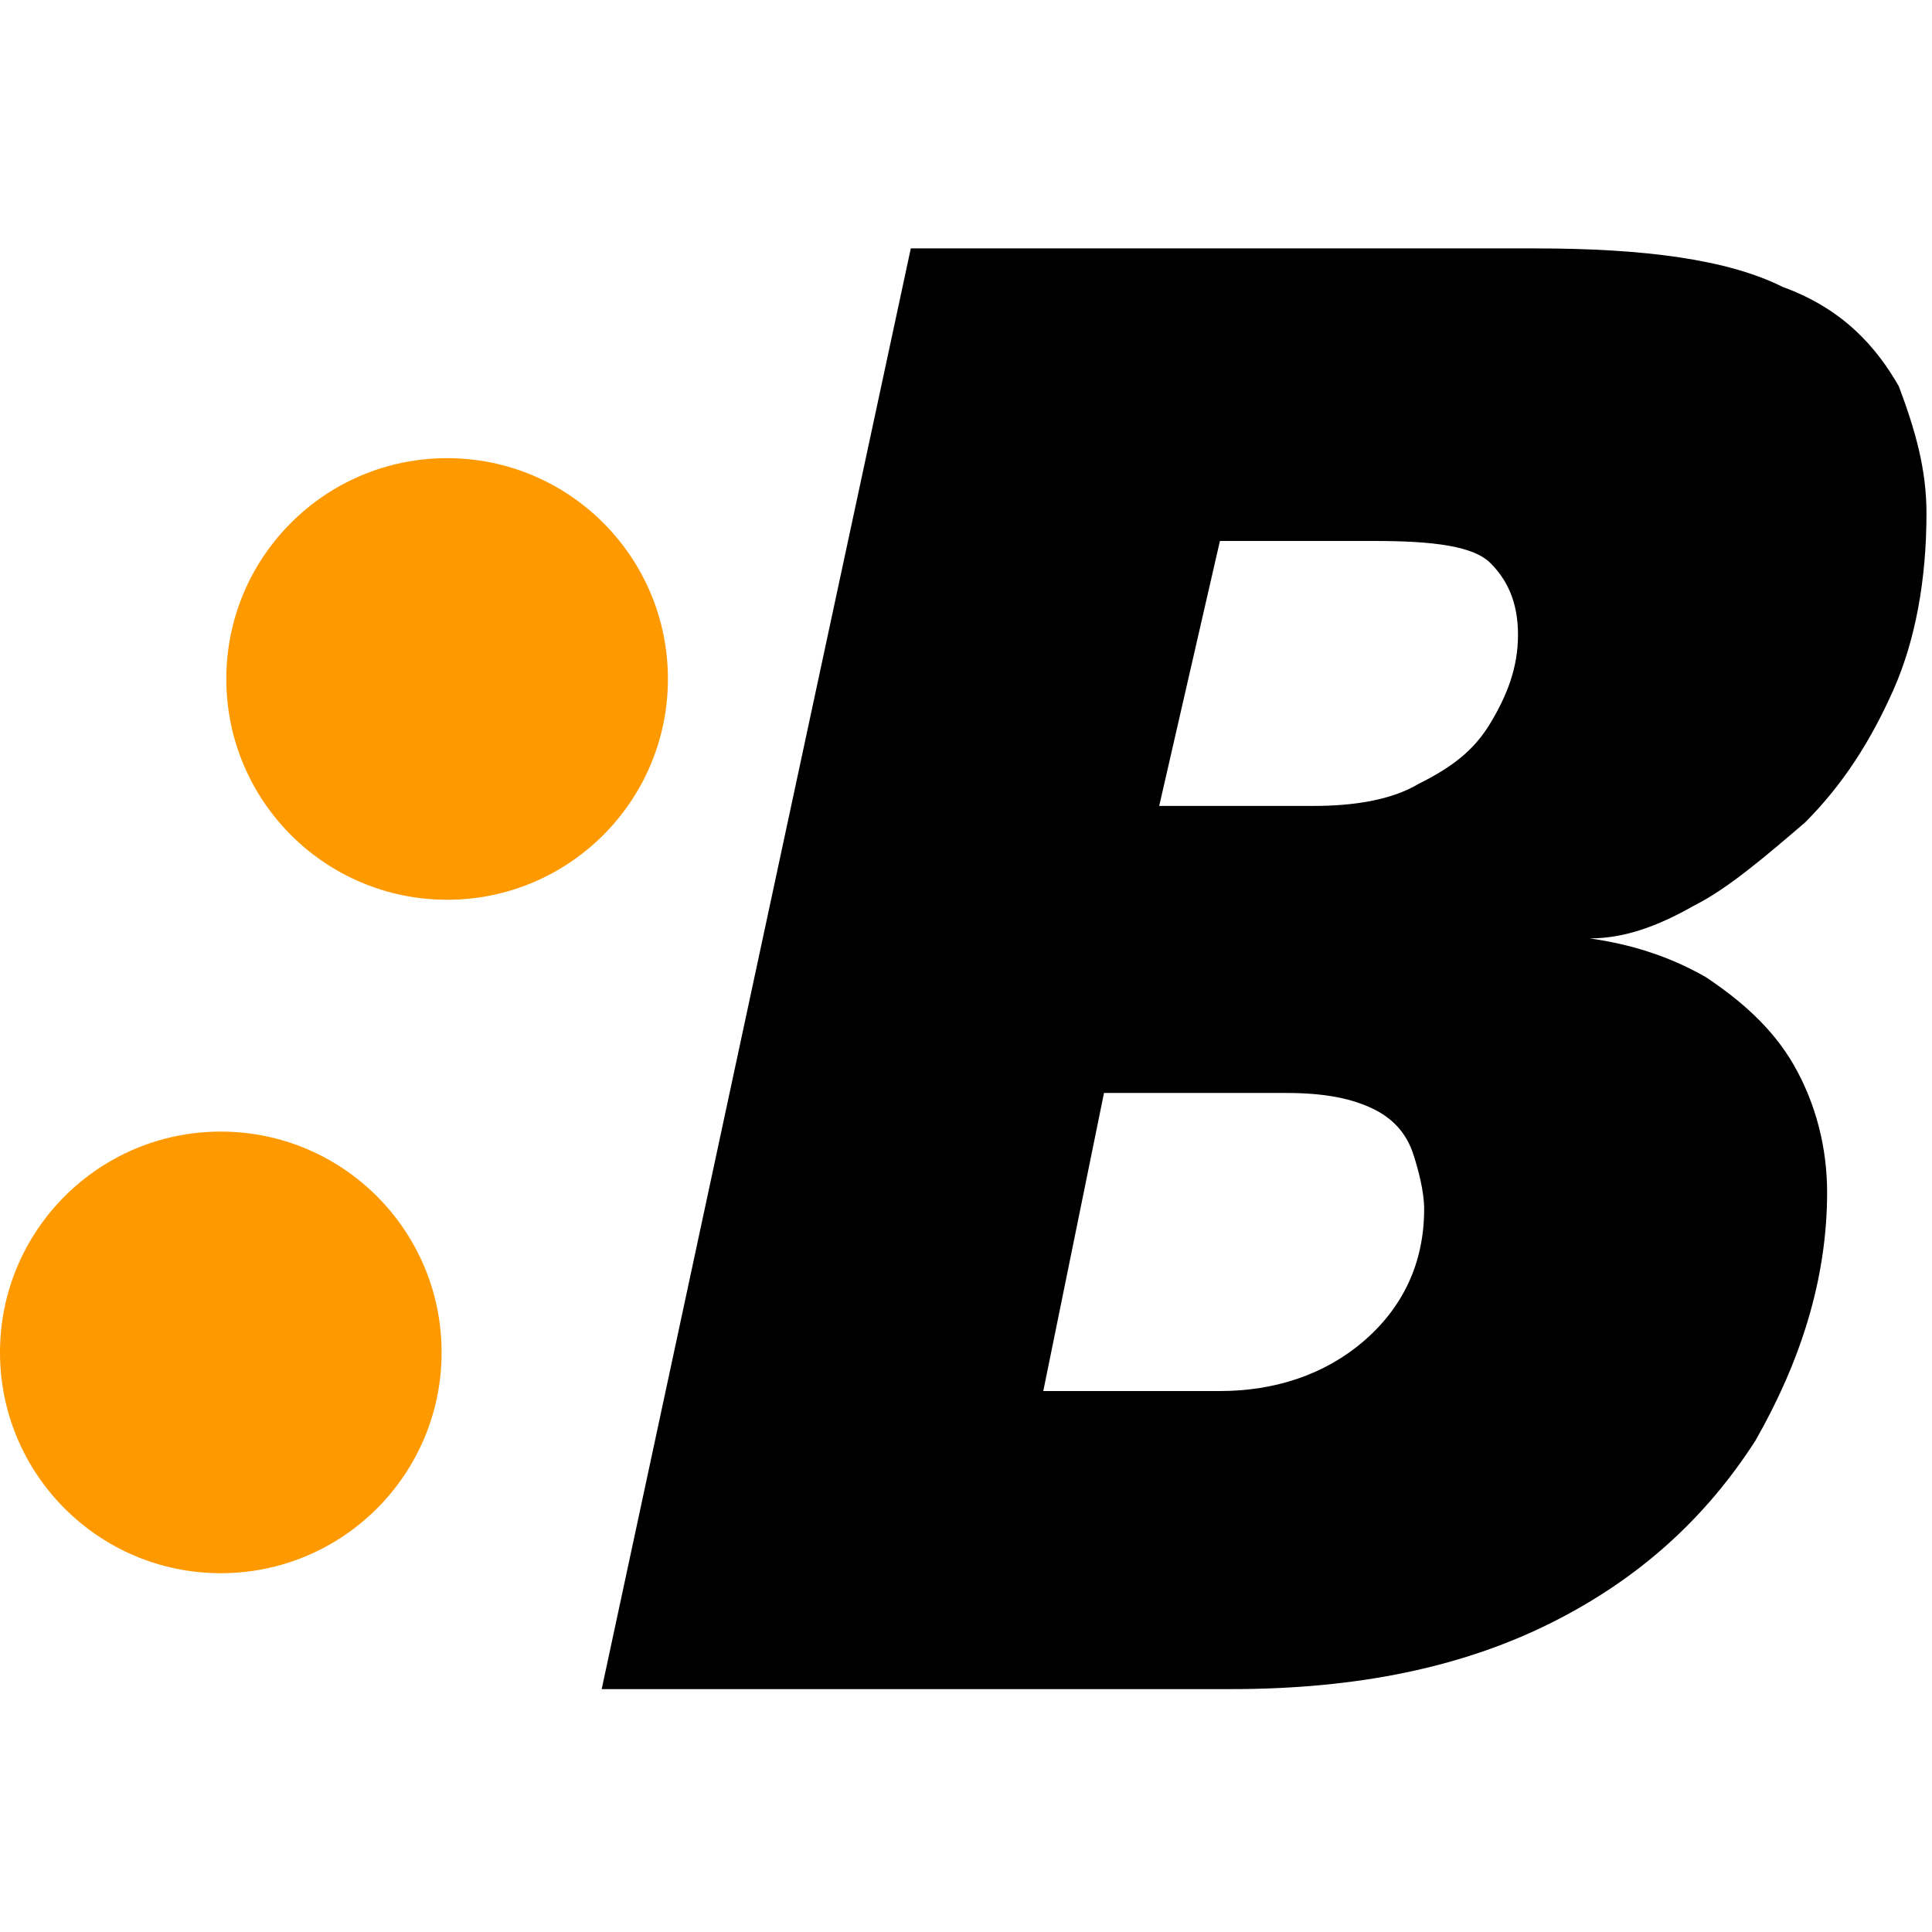
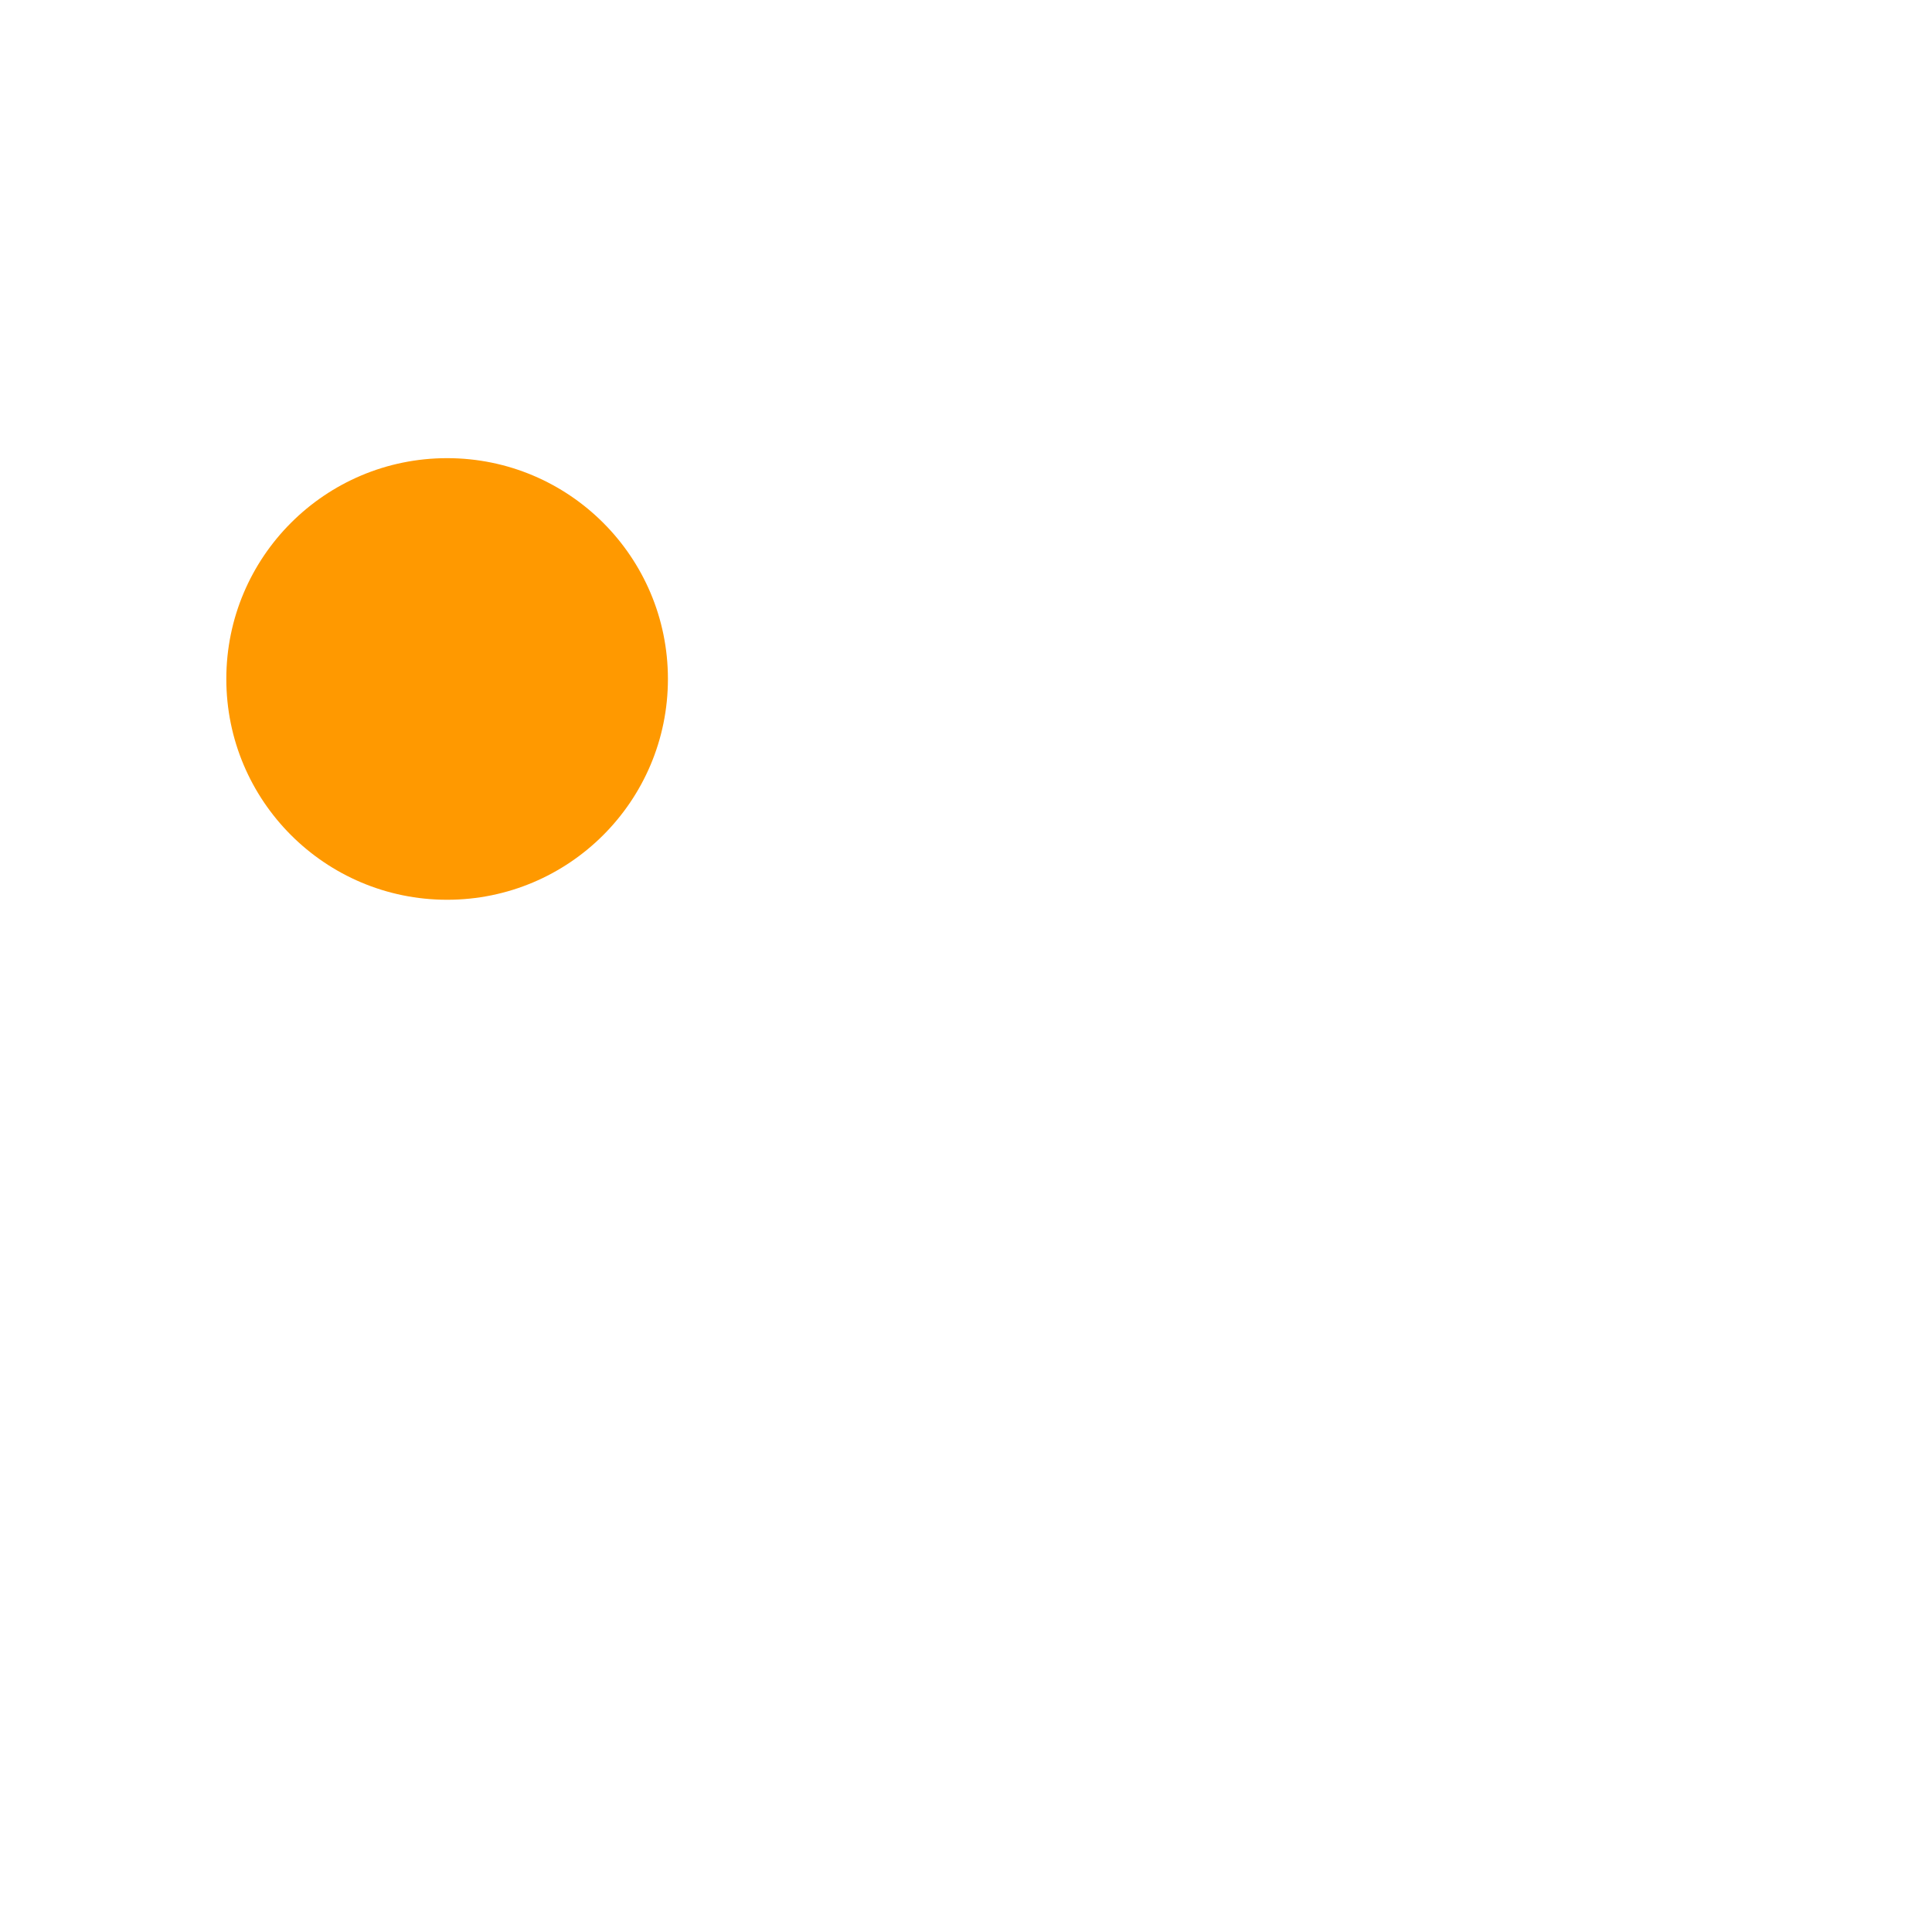
<svg xmlns="http://www.w3.org/2000/svg" version="1.1" id="Layer_1" x="0px" y="0px" width="35px" height="35px" viewBox="0 0 35 35" style="enable-background:new 0 0 35 35;" xml:space="preserve">
  <style type="text/css">
	.st0{fill:#FF9900;}
</style>
  <g>
    <circle class="st0" cx="8.1" cy="12.3" r="4" />
-     <circle class="st0" cx="4" cy="24.5" r="4" />
-     <path d="M32.7,14.9c0.7-0.7,1.2-1.5,1.6-2.4c0.4-0.9,0.6-2,0.6-3.2c0-0.8-0.2-1.5-0.5-2.3c-0.4-0.7-1-1.4-2.1-1.8   c-1-0.5-2.5-0.7-4.5-0.7H16.5l-5.6,26.1h11.4c2.3,0,4.2-0.4,5.8-1.2c1.6-0.8,2.8-1.9,3.7-3.3c0.8-1.4,1.3-2.9,1.3-4.5   c0-0.8-0.2-1.6-0.6-2.3c-0.4-0.7-1-1.2-1.6-1.6c-0.7-0.4-1.4-0.6-2.1-0.7c0.6,0,1.2-0.2,1.9-0.6C31.3,16.1,32,15.5,32.7,14.9z    M24.7,24.3c-0.7,0.6-1.6,0.9-2.6,0.9h-3.2l1.1-5.4h3.3c0.7,0,1.2,0.1,1.6,0.3c0.4,0.2,0.6,0.5,0.7,0.8c0.1,0.3,0.2,0.7,0.2,1   C25.8,22.9,25.4,23.7,24.7,24.3z M27,13.1c-0.3,0.5-0.7,0.8-1.3,1.1c-0.5,0.3-1.2,0.4-1.9,0.4h-2.8l1.1-4.8h2.8   c1.1,0,1.8,0.1,2.1,0.4c0.3,0.3,0.5,0.7,0.5,1.3C27.5,12.1,27.3,12.6,27,13.1z" />
  </g>
</svg>